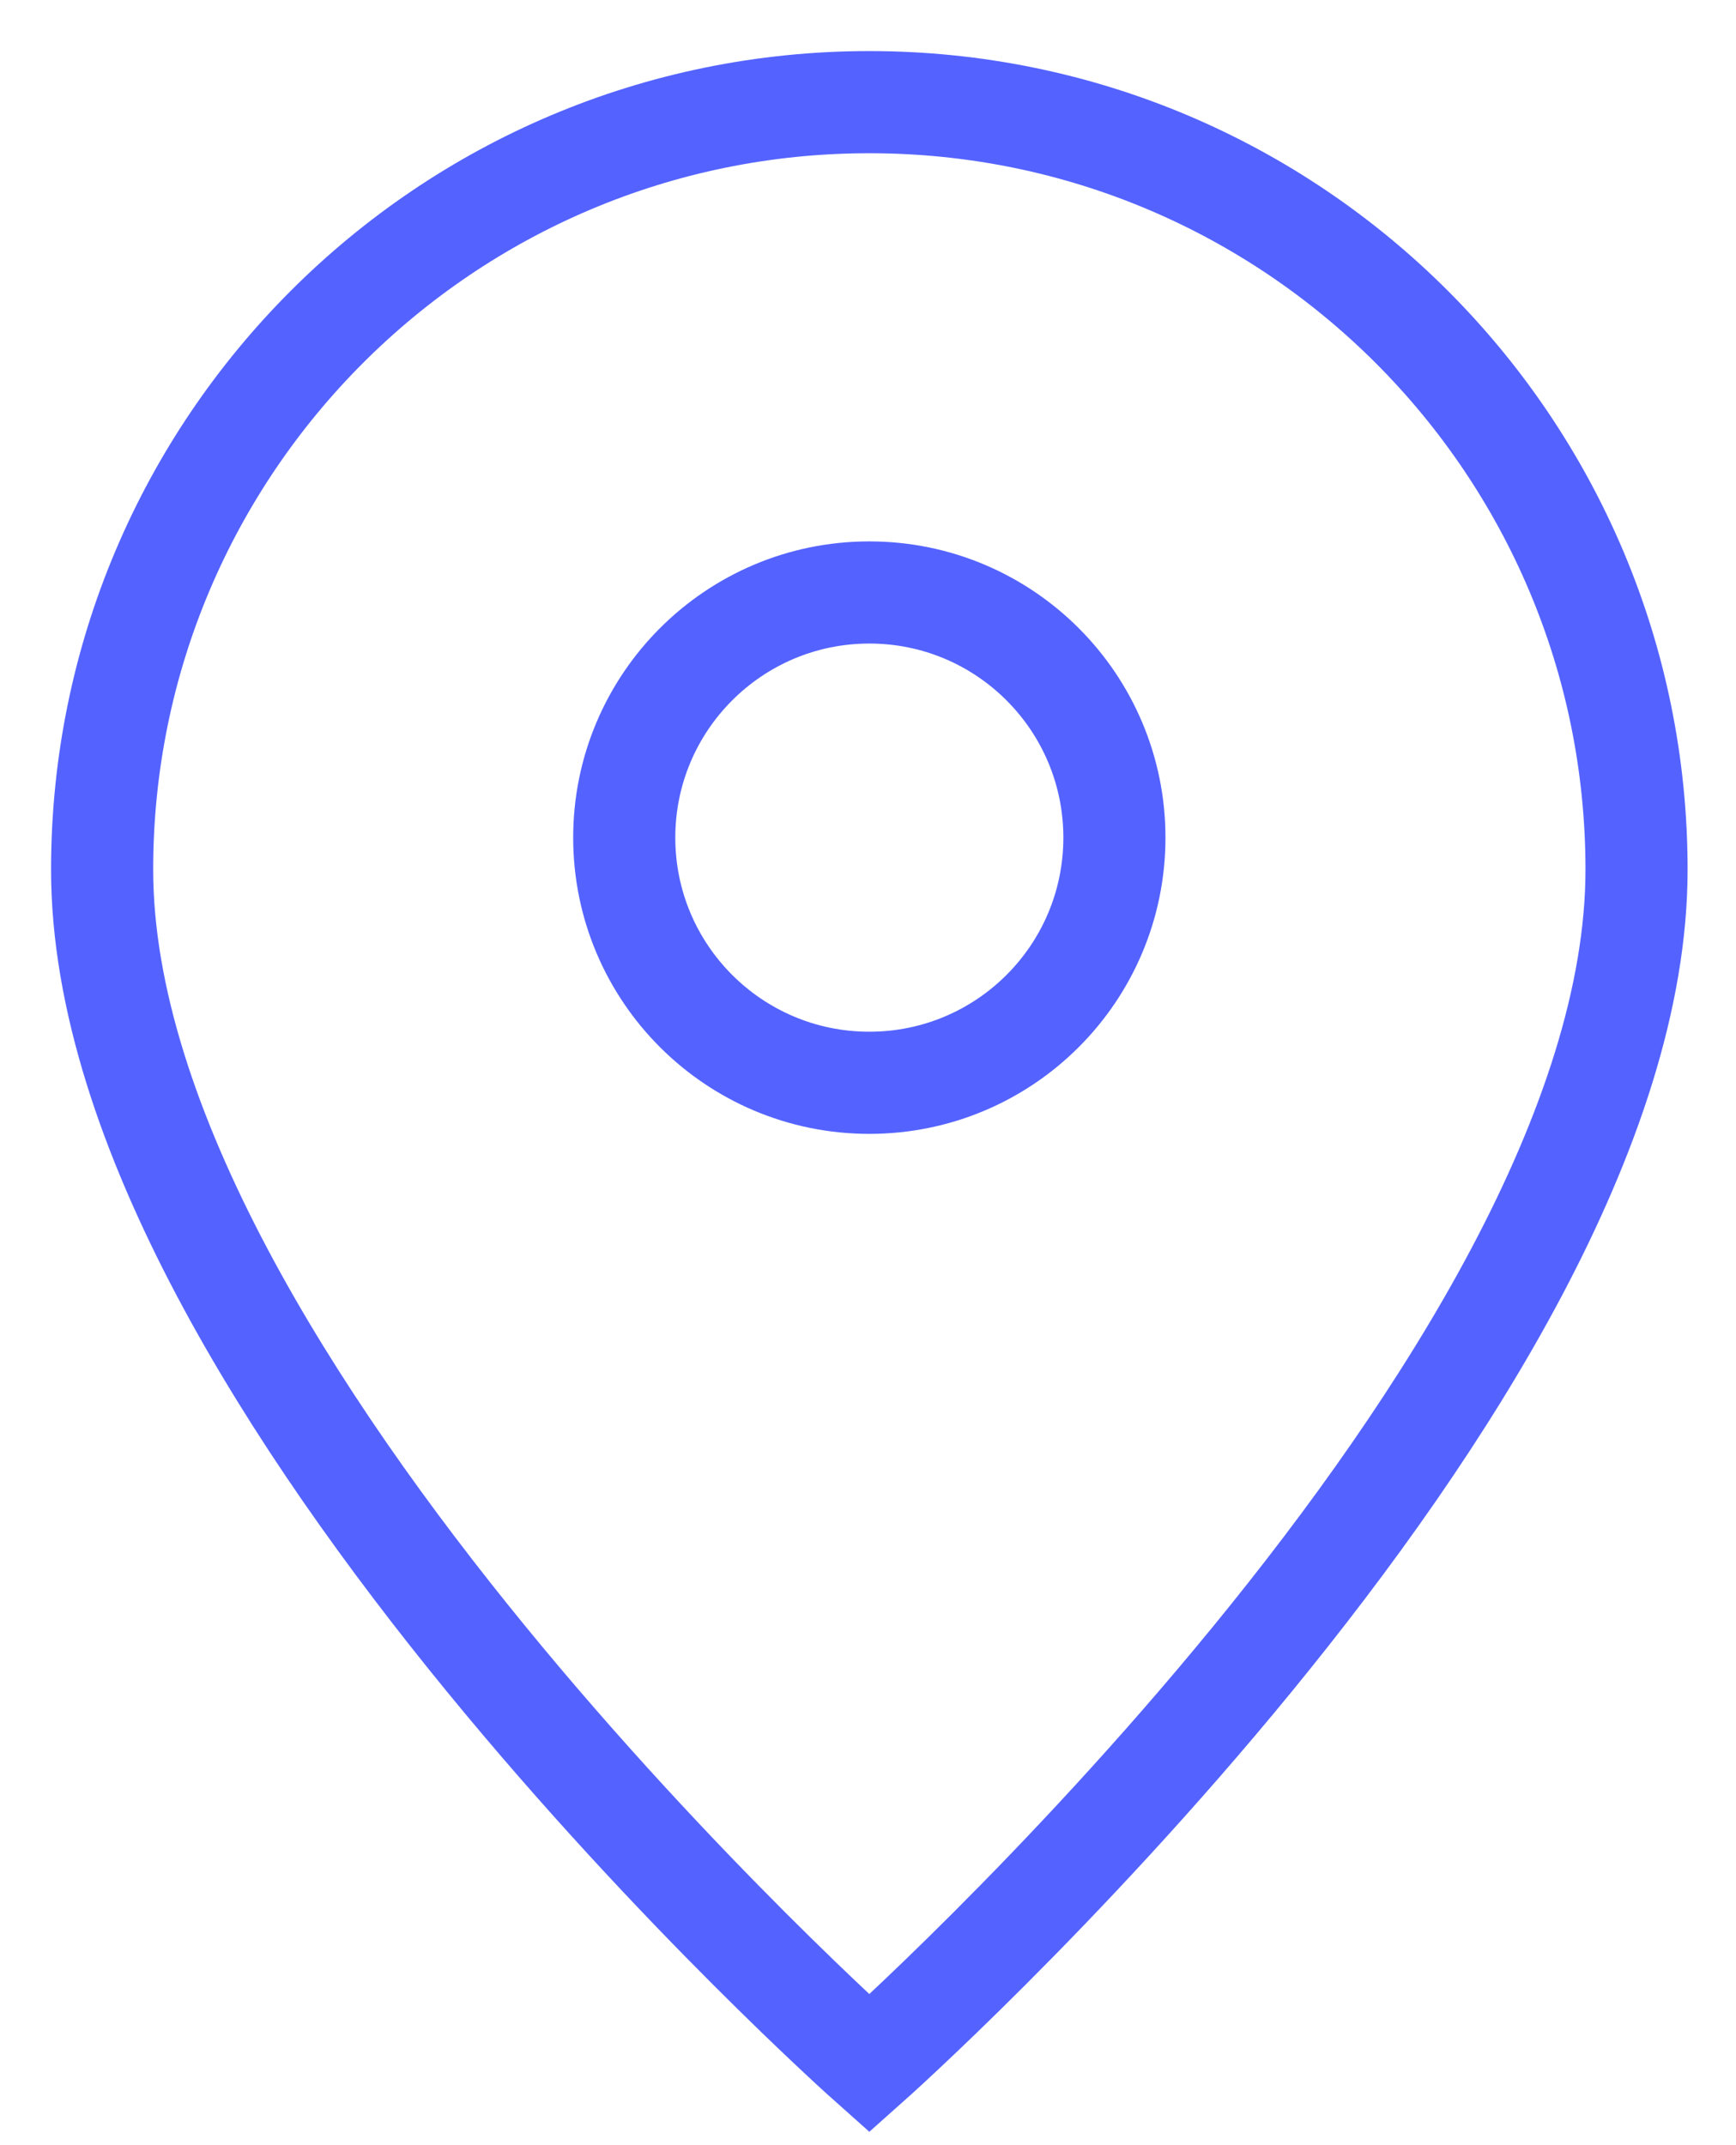
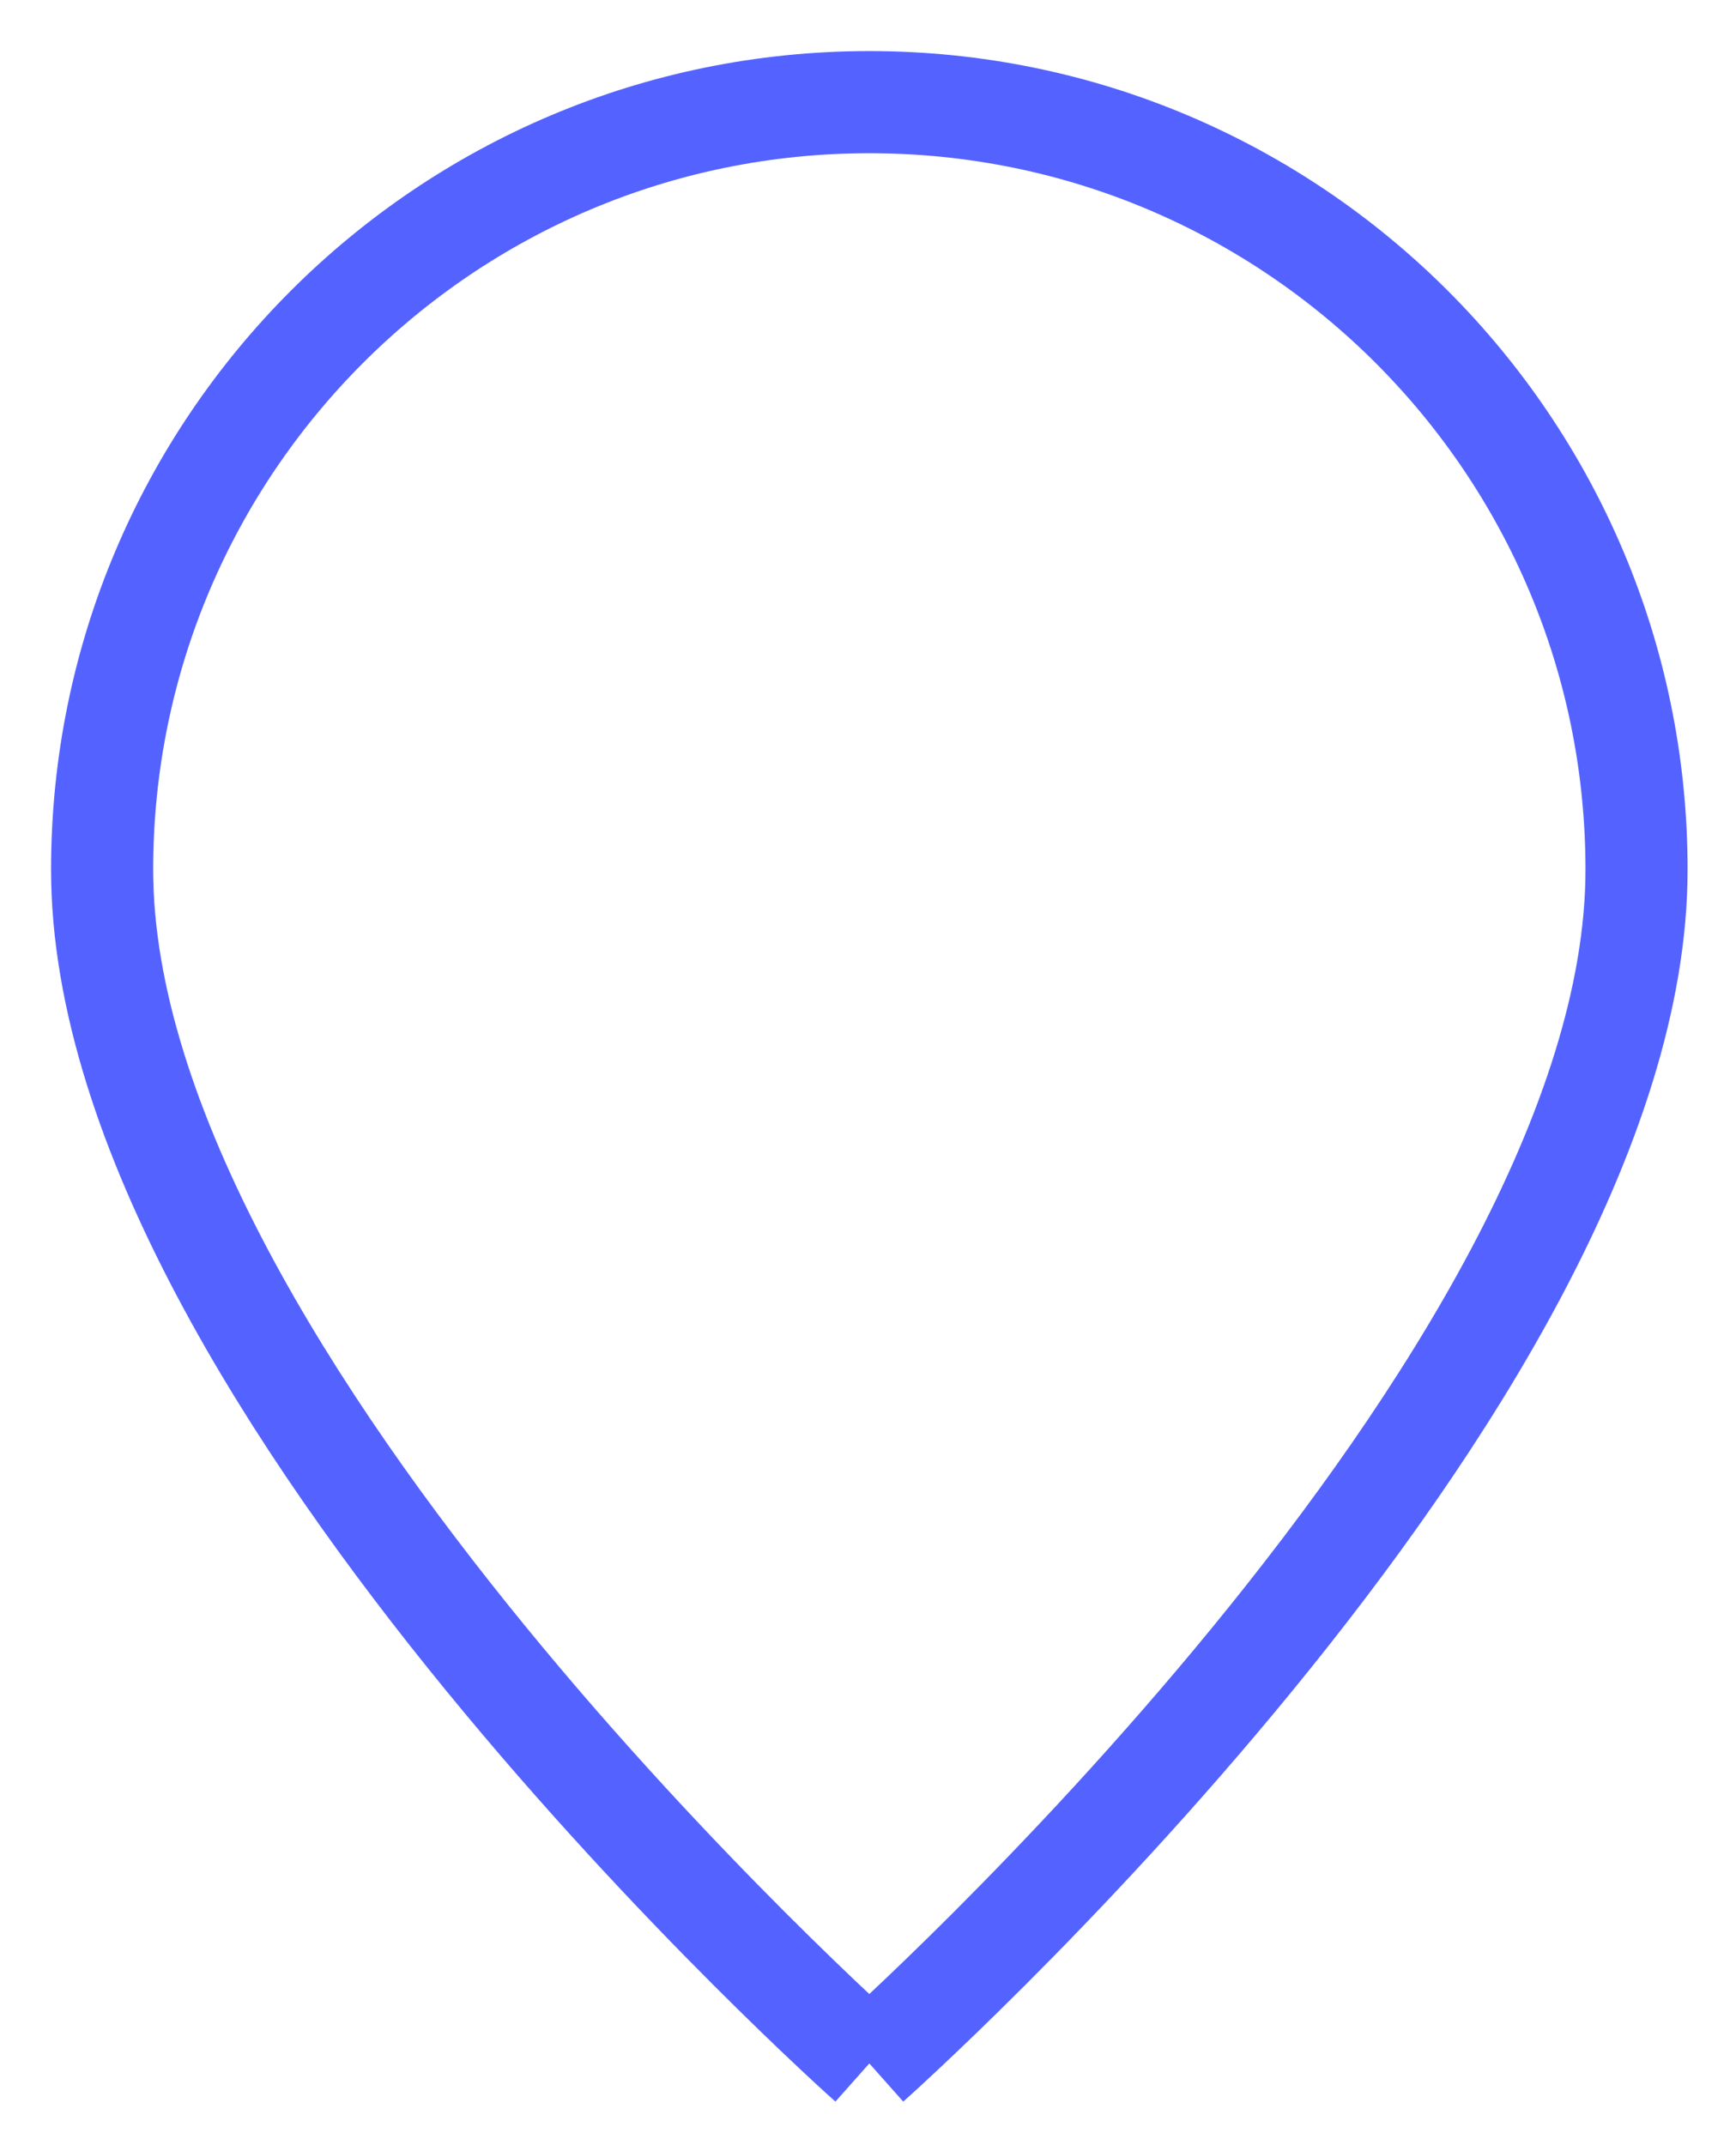
<svg xmlns="http://www.w3.org/2000/svg" width="17" height="21" viewBox="0 0 17 21" fill="none">
-   <path d="M8.513 20.2C8.513 20.2 16.026 13.522 16.026 8.513C16.026 4.364 12.662 1 8.513 1C4.364 1 1 4.364 1 8.513C1 13.522 8.513 20.2 8.513 20.2Z" stroke="#5463FF" />
-   <path d="M10.913 8.2C10.913 9.526 9.839 10.6 8.513 10.6C7.188 10.6 6.113 9.526 6.113 8.2C6.113 6.875 7.188 5.8 8.513 5.8C9.839 5.8 10.913 6.875 10.913 8.2Z" stroke="#5463FF" />
+   <path d="M8.513 20.2C8.513 20.2 16.026 13.522 16.026 8.513C16.026 4.364 12.662 1 8.513 1C4.364 1 1 4.364 1 8.513C1 13.522 8.513 20.2 8.513 20.2" stroke="#5463FF" />
</svg>